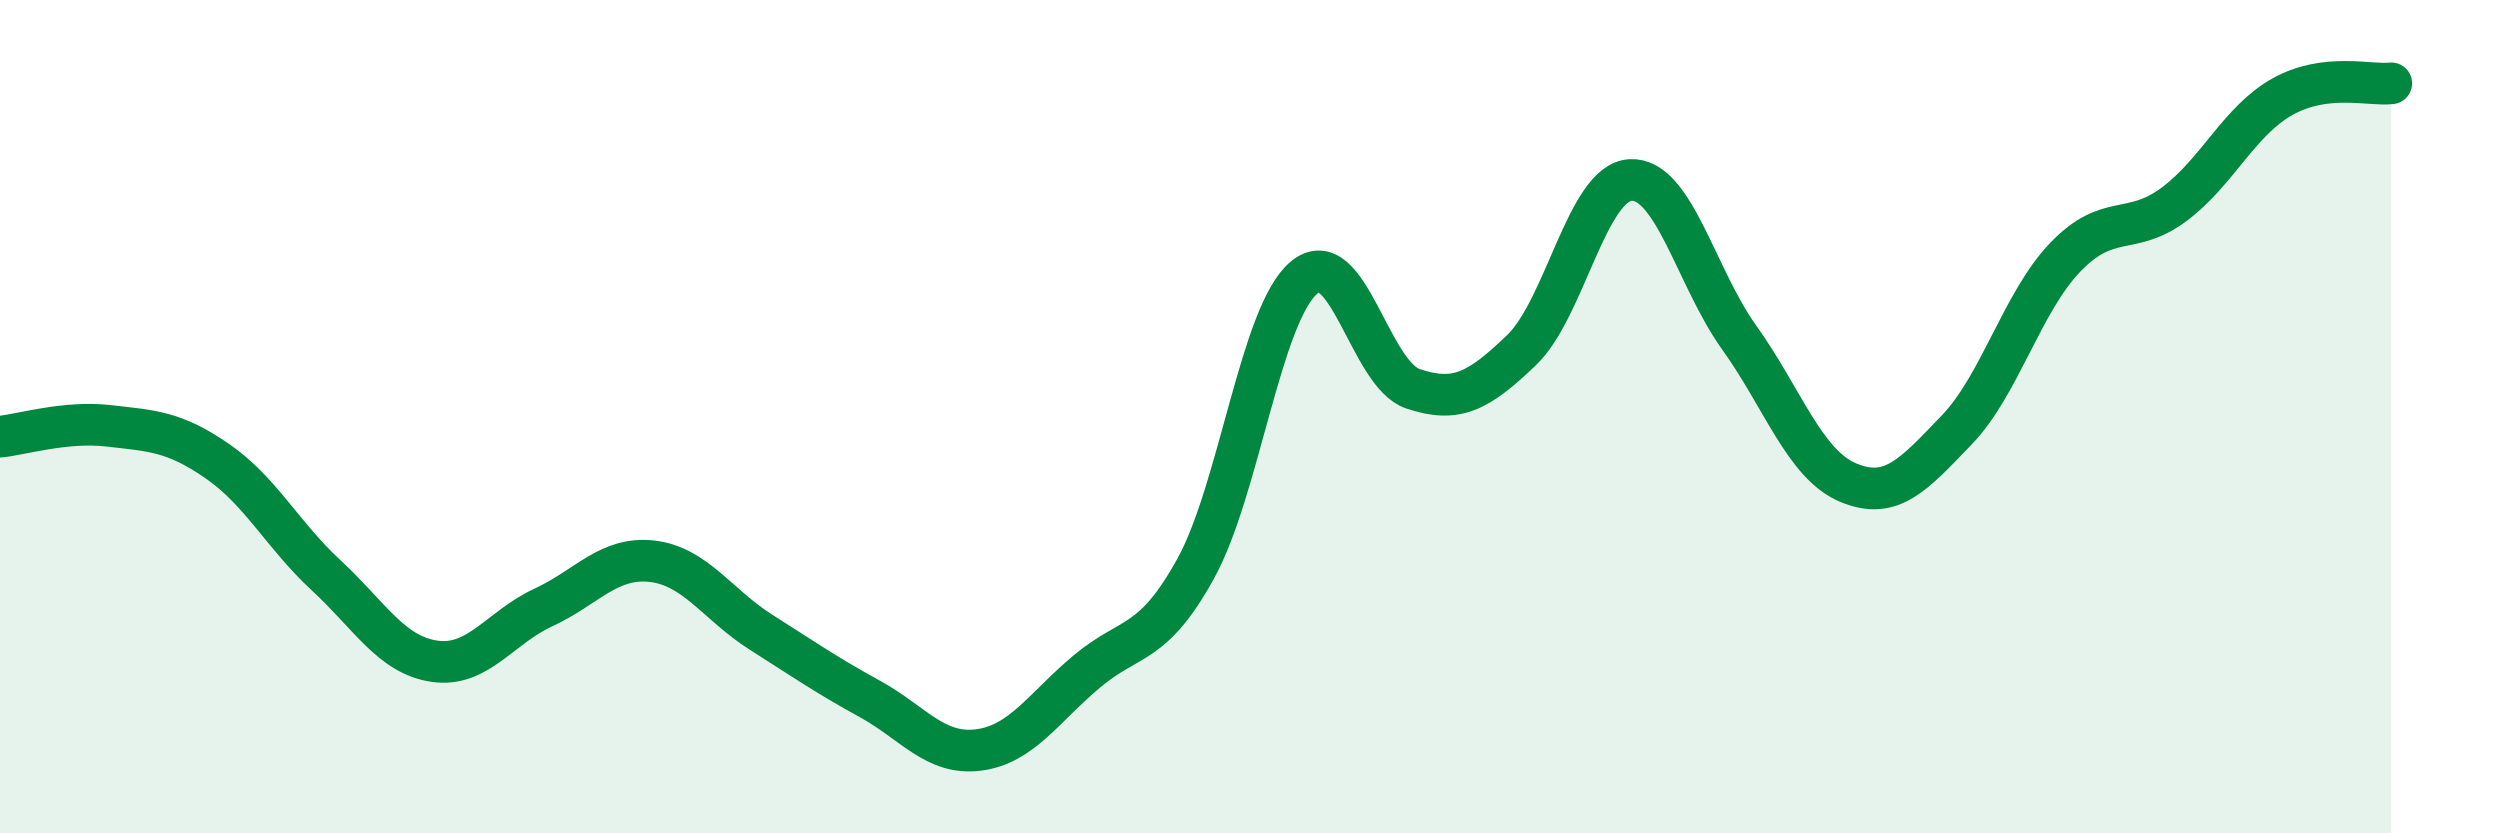
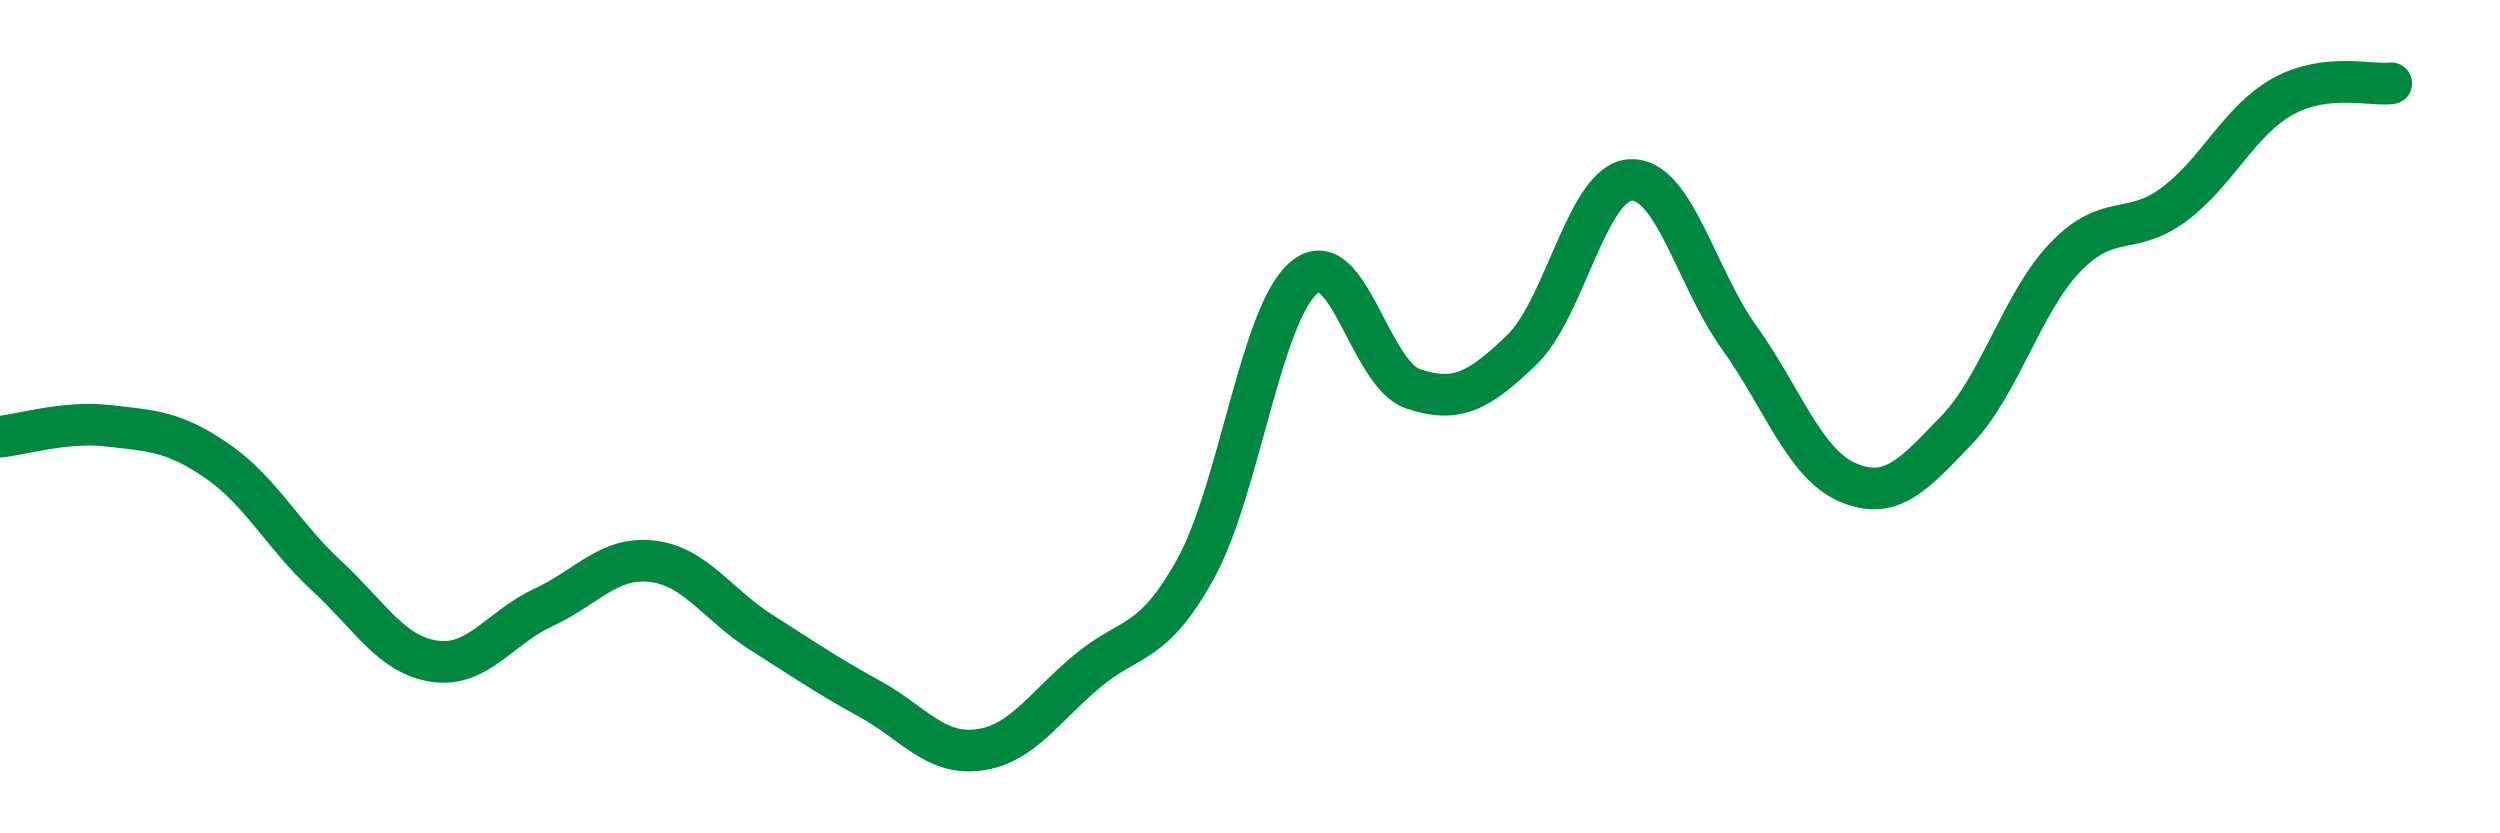
<svg xmlns="http://www.w3.org/2000/svg" width="60" height="20" viewBox="0 0 60 20">
-   <path d="M 0,10.48 C 0.52,10.43 1.57,10.1 2.61,10.22 C 3.65,10.34 4.18,10.35 5.22,11.07 C 6.26,11.79 6.79,12.85 7.83,13.81 C 8.87,14.77 9.39,15.72 10.43,15.87 C 11.47,16.02 12,15.06 13.04,14.58 C 14.08,14.1 14.61,13.35 15.65,13.47 C 16.69,13.59 17.22,14.51 18.26,15.17 C 19.3,15.83 19.83,16.2 20.87,16.77 C 21.91,17.34 22.44,18.13 23.48,18 C 24.52,17.87 25.05,16.98 26.09,16.11 C 27.13,15.24 27.66,15.53 28.7,13.64 C 29.74,11.75 30.26,7.52 31.3,6.66 C 32.34,5.8 32.87,8.98 33.91,9.33 C 34.95,9.68 35.48,9.4 36.52,8.4 C 37.56,7.4 38.09,4.38 39.13,4.32 C 40.17,4.26 40.7,6.65 41.74,8.1 C 42.78,9.55 43.31,11.14 44.35,11.58 C 45.39,12.02 45.92,11.4 46.96,10.32 C 48,9.24 48.53,7.25 49.57,6.17 C 50.61,5.09 51.13,5.68 52.17,4.91 C 53.21,4.14 53.74,2.9 54.78,2.32 C 55.82,1.74 56.87,2.06 57.39,2L57.39 20L0 20Z" fill="#008740" opacity="0.1" stroke-linecap="round" stroke-linejoin="round" />
  <path d="M 0,10.48 C 0.52,10.43 1.57,10.1 2.61,10.22 C 3.65,10.34 4.18,10.35 5.22,11.07 C 6.26,11.79 6.79,12.85 7.83,13.81 C 8.87,14.77 9.39,15.72 10.43,15.87 C 11.47,16.02 12,15.06 13.04,14.58 C 14.08,14.1 14.61,13.35 15.65,13.47 C 16.69,13.59 17.22,14.51 18.26,15.17 C 19.3,15.83 19.83,16.2 20.87,16.77 C 21.91,17.34 22.44,18.13 23.48,18 C 24.52,17.87 25.05,16.98 26.09,16.11 C 27.13,15.24 27.66,15.53 28.7,13.64 C 29.74,11.75 30.26,7.52 31.3,6.66 C 32.34,5.8 32.87,8.98 33.91,9.33 C 34.95,9.68 35.48,9.4 36.52,8.4 C 37.56,7.4 38.09,4.38 39.13,4.32 C 40.17,4.26 40.7,6.65 41.74,8.1 C 42.78,9.55 43.31,11.14 44.35,11.58 C 45.39,12.02 45.92,11.4 46.96,10.32 C 48,9.24 48.53,7.25 49.57,6.17 C 50.61,5.09 51.13,5.68 52.17,4.91 C 53.21,4.14 53.74,2.9 54.78,2.32 C 55.82,1.74 56.87,2.06 57.39,2" stroke="#008740" stroke-width="1" fill="none" stroke-linecap="round" stroke-linejoin="round" />
</svg>